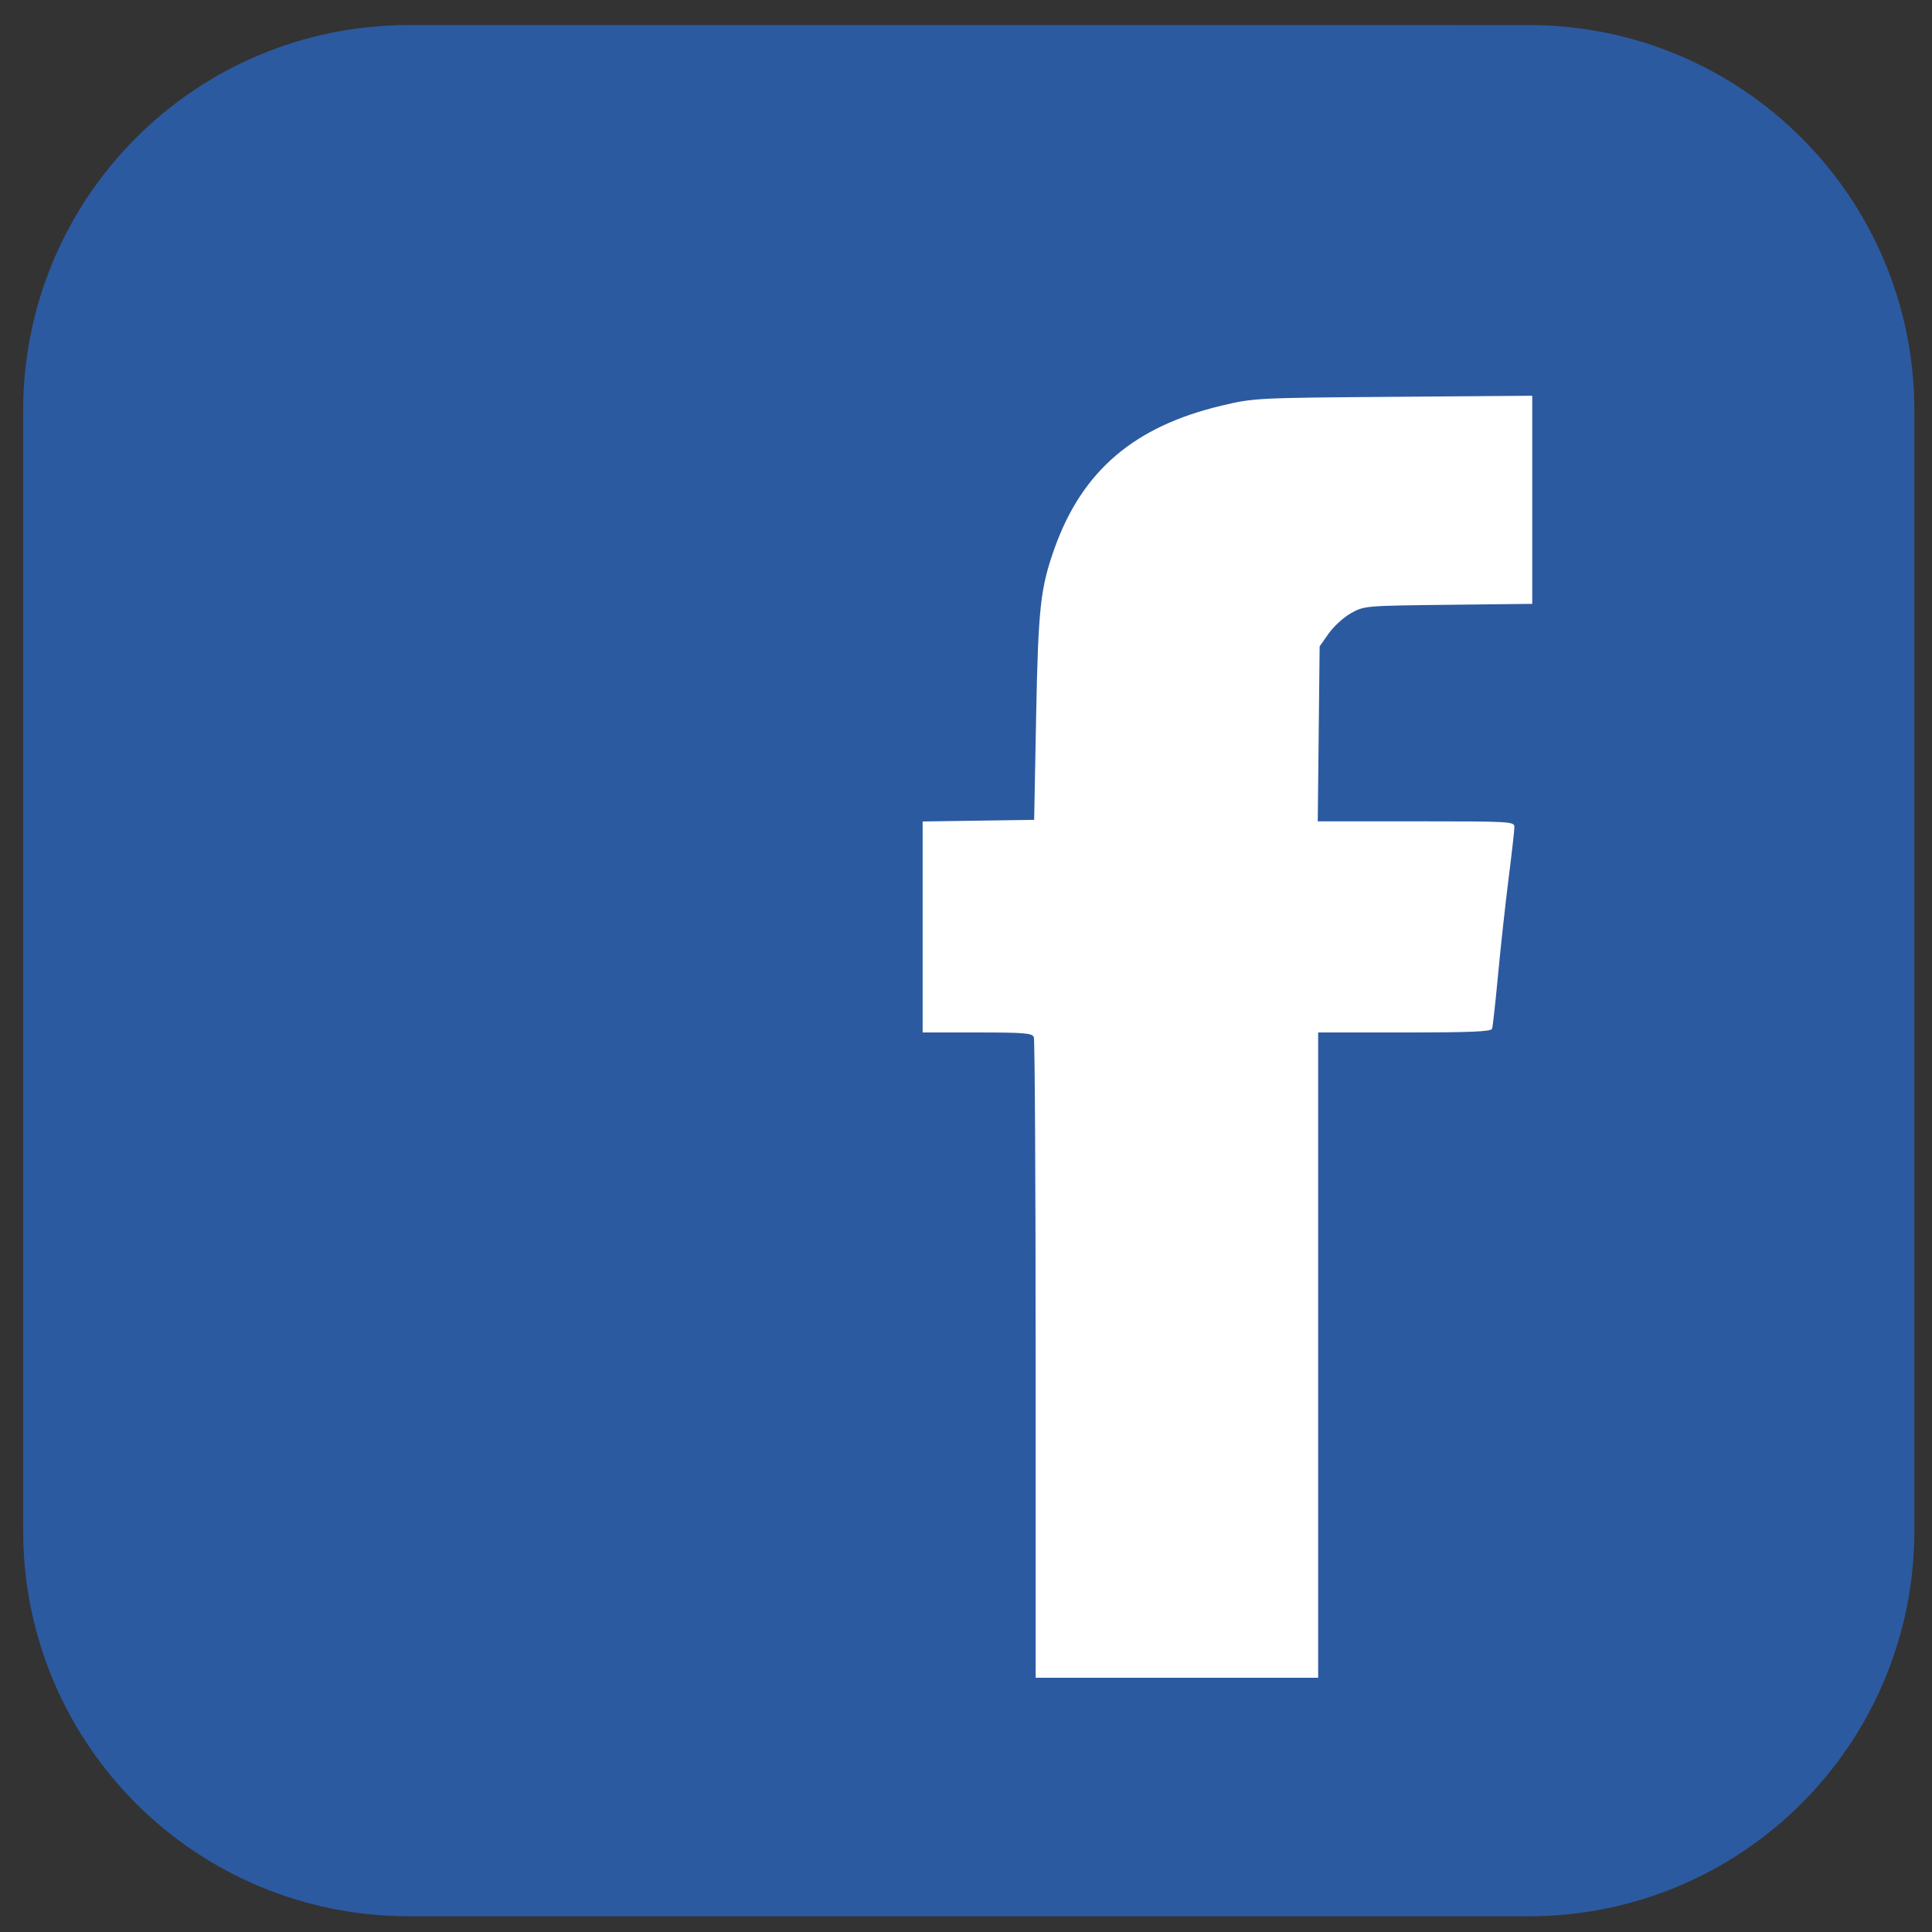
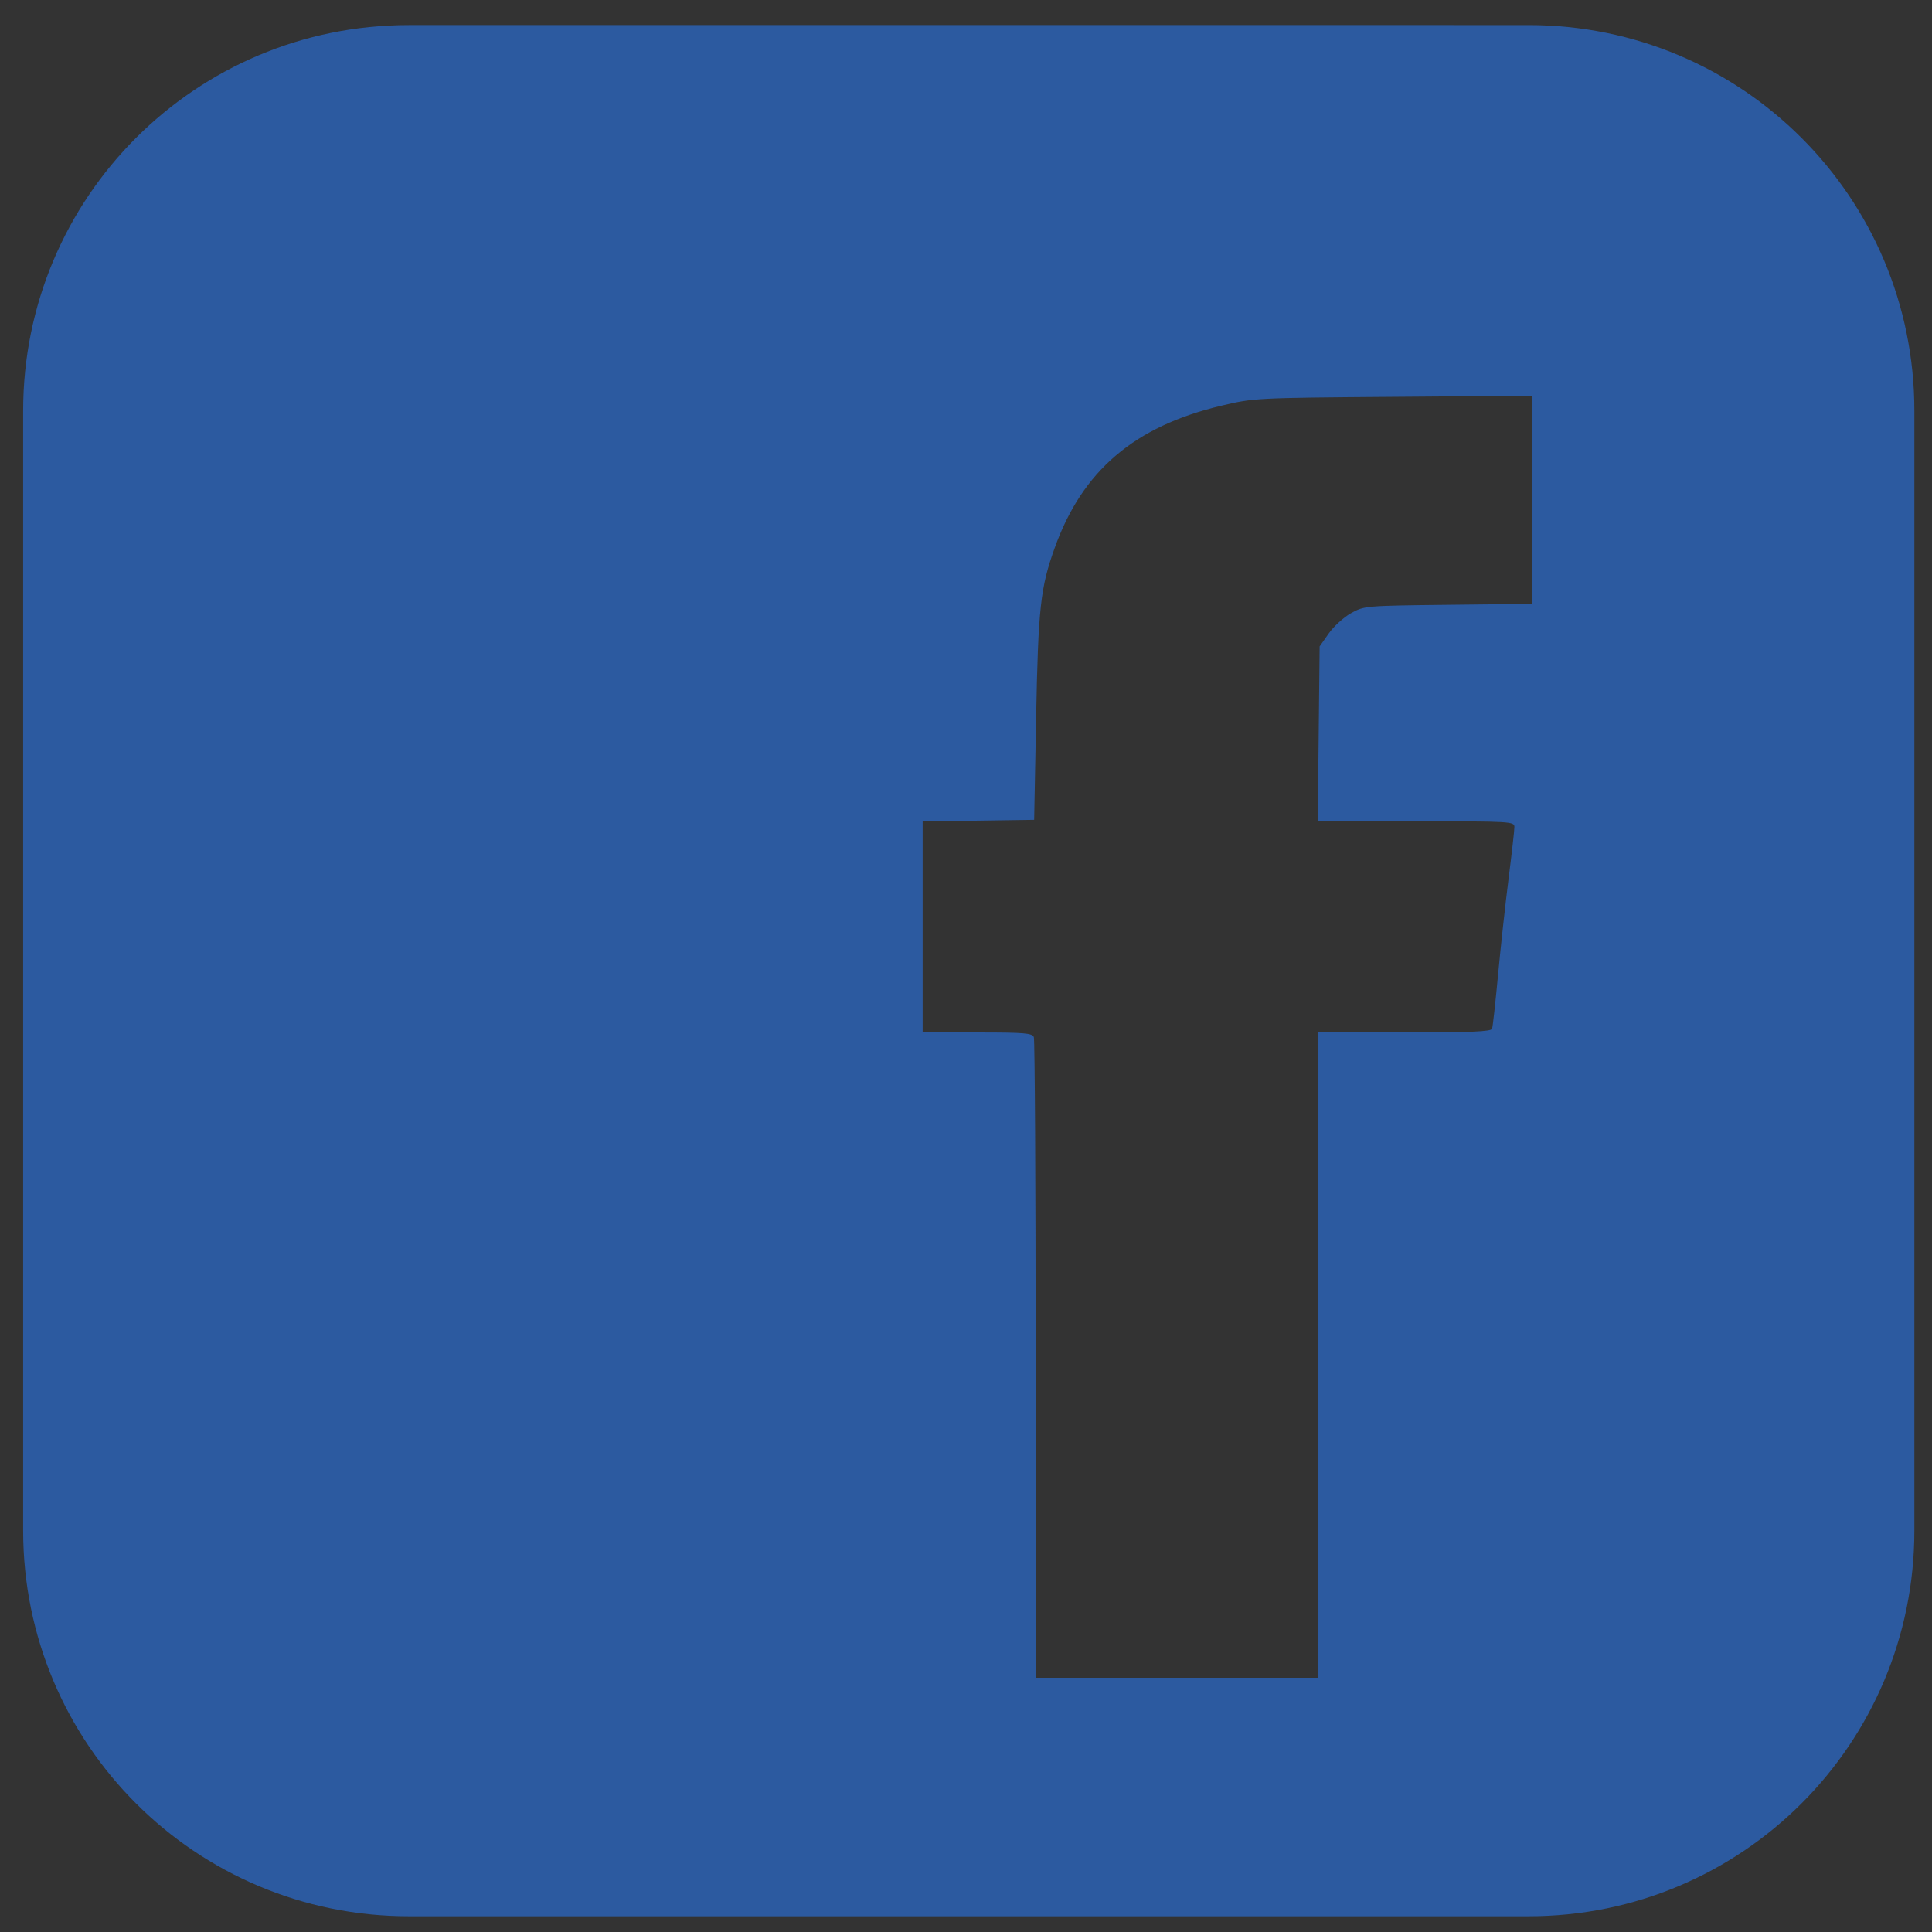
<svg xmlns="http://www.w3.org/2000/svg" xmlns:ns1="http://www.inkscape.org/namespaces/inkscape" xmlns:ns2="http://sodipodi.sourceforge.net/DTD/sodipodi-0.dtd" width="256mm" height="256mm" viewBox="0 0 256 256" version="1.1" id="svg8" ns1:version="0.92.0 r15299" ns2:docname="facebook.svg" ns1:export-filename="E:\GiggleHorse.com\Social Media buttons\discord_64x64.png" ns1:export-xdpi="9.6603498" ns1:export-ydpi="9.6603498">
  <rect x="0" y="0" width="256" height="256" fill="#333333" stroke="none" />
  <defs id="defs2">
    <ns1:path-effect end_linecap_type="zerowidth" miter_limit="4" linejoin_type="extrp_arc" start_linecap_type="butt" interpolator_beta="0.2" interpolator_type="CubicBezierFit" sort_points="true" offset_points="0.2,1.323 | 1.5,1.323 | 2.212,0.992" is_visible="true" id="path-effect4767" effect="powerstroke" />
    <ns1:path-effect end_linecap_type="zerowidth" miter_limit="4" linejoin_type="extrp_arc" start_linecap_type="butt" interpolator_beta="0.2" interpolator_type="CubicBezierFit" sort_points="true" offset_points="0.2,1.972 | 1.498,1.57 | 2.39,0.979" is_visible="true" id="path-effect4758" effect="powerstroke" />
    <ns1:path-effect end_linecap_type="zerowidth" miter_limit="4" linejoin_type="extrp_arc" start_linecap_type="butt" interpolator_beta="0.2" interpolator_type="CubicBezierFit" sort_points="true" offset_points="0.207,1.642 | 0.487,1.509 | 0.624,1.245" is_visible="true" id="path-effect4754" effect="powerstroke" />
    <ns1:path-effect effect="powerstroke" id="path-effect4750" is_visible="true" offset_points="0.2,1.972 | 0.487,1.509 | 0.624,1.245" sort_points="true" interpolator_type="CubicBezierFit" interpolator_beta="0.2" start_linecap_type="butt" linejoin_type="extrp_arc" miter_limit="4" end_linecap_type="zerowidth" />
    <ns1:path-effect effect="powerstroke" id="path-effect4746" is_visible="true" offset_points="0.222,1.365 | 0.418,1.272 | 0.581,1.134" sort_points="true" interpolator_type="CubicBezierFit" interpolator_beta="0.2" start_linecap_type="butt" linejoin_type="extrp_arc" miter_limit="4" end_linecap_type="zerowidth" />
    <ns1:path-effect end_linecap_type="zerowidth" miter_limit="4" linejoin_type="extrp_arc" start_linecap_type="butt" interpolator_beta="0.2" interpolator_type="CubicBezierFit" sort_points="true" offset_points="0.2,1.972 | 0.487,1.509 | 0.624,1.245" is_visible="true" id="path-effect4742" effect="powerstroke" />
    <ns1:path-effect end_linecap_type="zerowidth" miter_limit="4" linejoin_type="extrp_arc" start_linecap_type="butt" interpolator_beta="0.2" interpolator_type="CubicBezierFit" sort_points="true" offset_points="0.2,1.323 | 1.498,1.054 | 2.39,0.657" is_visible="true" id="path-effect4738" effect="powerstroke" />
    <ns1:path-effect effect="powerstroke" id="path-effect4734" is_visible="true" offset_points="0.2,1.972 | 1.498,1.57 | 2.39,0.979" sort_points="true" interpolator_type="CubicBezierFit" interpolator_beta="0.2" start_linecap_type="butt" linejoin_type="extrp_arc" miter_limit="4" end_linecap_type="zerowidth" />
    <ns1:path-effect effect="powerstroke" id="path-effect4730" is_visible="true" offset_points="0.2,1.323 | 1.498,1.054 | 2.39,0.657" sort_points="true" interpolator_type="CubicBezierFit" interpolator_beta="0.2" start_linecap_type="butt" linejoin_type="extrp_arc" miter_limit="4" end_linecap_type="zerowidth" />
    <ns1:path-effect end_linecap_type="zerowidth" miter_limit="4" linejoin_type="extrp_arc" start_linecap_type="butt" interpolator_beta="0.2" interpolator_type="CubicBezierFit" sort_points="true" offset_points="0.2,1.323 | 1.498,1.054 | 2.39,0.657" is_visible="true" id="path-effect4726" effect="powerstroke" />
    <ns1:path-effect end_linecap_type="zerowidth" miter_limit="4" linejoin_type="extrp_arc" start_linecap_type="butt" interpolator_beta="0.2" interpolator_type="CubicBezierFit" sort_points="true" offset_points="0.2,2.958 | 1,2.958 | 1.551,1.432" is_visible="true" id="path-effect4716" effect="powerstroke" />
    <ns1:path-effect end_linecap_type="zerowidth" miter_limit="4" linejoin_type="extrp_arc" start_linecap_type="butt" interpolator_beta="0.2" interpolator_type="CubicBezierFit" sort_points="true" offset_points="0.2,2.853 | 0.954,2.609 | 1.553,1.905" is_visible="true" id="path-effect4714" effect="powerstroke" />
    <ns1:path-effect end_linecap_type="zerowidth" miter_limit="4" linejoin_type="extrp_arc" start_linecap_type="butt" interpolator_beta="0.2" interpolator_type="CubicBezierFit" sort_points="true" offset_points="0.2,2.958 | 1,2.958 | 1.624,1.637" is_visible="true" id="path-effect4702" effect="powerstroke" />
    <ns1:path-effect end_linecap_type="butt" miter_limit="4" linejoin_type="extrp_arc" start_linecap_type="zerowidth" interpolator_beta="0.2" interpolator_type="CubicBezierFit" sort_points="true" offset_points="0.548,1.931 | 0.982,2.61 | 1.8,2.958" is_visible="true" id="path-effect4700" effect="powerstroke" />
    <ns1:path-effect end_linecap_type="butt" miter_limit="4" linejoin_type="extrp_arc" start_linecap_type="zerowidth" interpolator_beta="0.2" interpolator_type="CubicBezierFit" sort_points="true" offset_points="0.617,1.53 | 1.5,2.958 | 2.8,2.958" is_visible="true" id="path-effect4698" effect="powerstroke" />
    <ns1:path-effect effect="powerstroke" id="path-effect4696" is_visible="true" offset_points="0.2,1.323 | 0.5,1.323 | 0.762,0.809" sort_points="true" interpolator_type="CubicBezierFit" interpolator_beta="0.2" start_linecap_type="butt" linejoin_type="extrp_arc" miter_limit="4" end_linecap_type="zerowidth" />
    <ns1:path-effect effect="powerstroke" id="path-effect4688" is_visible="true" offset_points="0.191,1.23 | 1.557,1.152 | 2.21,0.709" sort_points="true" interpolator_type="CubicBezierFit" interpolator_beta="0.2" start_linecap_type="butt" linejoin_type="extrp_arc" miter_limit="4" end_linecap_type="zerowidth" />
    <ns1:path-effect end_linecap_type="zerowidth" miter_limit="4" linejoin_type="extrp_arc" start_linecap_type="butt" interpolator_beta="0.2" interpolator_type="CubicBezierFit" sort_points="true" offset_points="0.191,1.23 | 1.557,1.152 | 2.21,0.709" is_visible="true" id="path-effect4684" effect="powerstroke" />
    <ns1:path-effect end_linecap_type="butt" miter_limit="4" linejoin_type="extrp_arc" start_linecap_type="zerowidth" interpolator_beta="0.2" interpolator_type="CubicBezierFit" sort_points="true" offset_points="0.626,1.289 | 1,1.984 | 1.8,1.984" is_visible="true" id="path-effect4678" effect="powerstroke" />
    <ns1:path-effect end_linecap_type="zerowidth" miter_limit="4" linejoin_type="extrp_arc" start_linecap_type="butt" interpolator_beta="0.2" interpolator_type="CubicBezierFit" sort_points="true" offset_points="0.2,2.958 | 1,2.486 | 1.514,1.448" is_visible="true" id="path-effect4672" effect="powerstroke" />
    <ns1:path-effect end_linecap_type="zerowidth" miter_limit="4" linejoin_type="extrp_arc" start_linecap_type="butt" interpolator_beta="0.2" interpolator_type="CubicBezierFit" sort_points="true" offset_points="0.2,1.323 | 0.5,1.323 | 0.762,0.809" is_visible="true" id="path-effect4670" effect="powerstroke" />
    <ns1:path-effect end_linecap_type="butt" miter_limit="4" linejoin_type="extrp_arc" start_linecap_type="zerowidth" interpolator_beta="0.2" interpolator_type="CubicBezierFit" sort_points="true" offset_points="0.625,1.688 | 1,2.26 | 1.8,2.958" is_visible="true" id="path-effect4664" effect="powerstroke" />
    <ns1:path-effect effect="powerstroke" id="path-effect4660" is_visible="true" offset_points="0.625,1.688 | 1,2.26 | 1.8,2.958" sort_points="true" interpolator_type="CubicBezierFit" interpolator_beta="0.2" start_linecap_type="zerowidth" linejoin_type="extrp_arc" miter_limit="4" end_linecap_type="butt" />
    <ns1:path-effect end_linecap_type="butt" miter_limit="4" linejoin_type="extrp_arc" start_linecap_type="zerowidth" interpolator_beta="0.2" interpolator_type="CubicBezierFit" sort_points="true" offset_points="0.625,1.688 | 1,2.26 | 1.8,2.958" is_visible="true" id="path-effect4656" effect="powerstroke" />
    <ns1:path-effect end_linecap_type="zerowidth" miter_limit="4" linejoin_type="extrp_arc" start_linecap_type="butt" interpolator_beta="0.2" interpolator_type="CubicBezierFit" sort_points="true" offset_points="0.2,1.972 | 1.5,1.972 | 2.052,1.216" is_visible="true" id="path-effect4642" effect="powerstroke" />
    <ns1:path-effect effect="powerstroke" id="path-effect4638" is_visible="true" offset_points="0.2,1.972 | 1.5,1.972 | 2.052,1.216" sort_points="true" interpolator_type="CubicBezierFit" interpolator_beta="0.2" start_linecap_type="butt" linejoin_type="extrp_arc" miter_limit="4" end_linecap_type="zerowidth" />
    <ns1:path-effect end_linecap_type="zerowidth" miter_limit="4" linejoin_type="extrp_arc" start_linecap_type="butt" interpolator_beta="0.2" interpolator_type="CubicBezierFit" sort_points="true" offset_points="0.2,1.909 | 1.5,1.909 | 2.052,1.178" is_visible="true" id="path-effect4634" effect="powerstroke" />
    <ns1:path-effect effect="powerstroke" id="path-effect4811" is_visible="true" offset_points="0.2,1.058 | 0.44,0.969 | 0.649,0.857" sort_points="true" interpolator_type="CubicBezierFit" interpolator_beta="0.2" start_linecap_type="butt" linejoin_type="extrp_arc" miter_limit="4" end_linecap_type="zerowidth" />
    <ns1:path-effect end_linecap_type="zerowidth" miter_limit="4" linejoin_type="extrp_arc" start_linecap_type="butt" interpolator_beta="0.2" interpolator_type="CubicBezierFit" sort_points="true" offset_points="0.2,1.058 | 0.44,0.969 | 0.649,0.857" is_visible="true" id="path-effect4807" effect="powerstroke" />
    <ns1:path-effect end_linecap_type="zerowidth" miter_limit="4" linejoin_type="extrp_arc" start_linecap_type="butt" interpolator_beta="0.2" interpolator_type="CubicBezierFit" sort_points="true" offset_points="0.2,1.058 | 1.5,1.058 | 2.135,0.873" is_visible="true" id="path-effect4803" effect="powerstroke" />
    <ns1:path-effect end_linecap_type="zerowidth" miter_limit="4" linejoin_type="extrp_arc" start_linecap_type="butt" interpolator_beta="0.2" interpolator_type="CubicBezierFit" sort_points="true" offset_points="0.2,1.058 | 2,1.058 | 3.287,0.719" is_visible="true" id="path-effect4797" effect="powerstroke" />
    <ns1:path-effect end_linecap_type="zerowidth" miter_limit="4" linejoin_type="extrp_arc" start_linecap_type="butt" interpolator_beta="0.2" interpolator_type="CubicBezierFit" sort_points="true" offset_points="0.2,1.058 | 0.482,0.975 | 0.628,0.813" is_visible="true" id="path-effect4793" effect="powerstroke" />
    <ns1:path-effect effect="powerstroke" id="path-effect4787" is_visible="true" offset_points="0.2,1.058 | 1,1.058 | 1.823,0.548" sort_points="true" interpolator_type="CubicBezierFit" interpolator_beta="0.2" start_linecap_type="butt" linejoin_type="extrp_arc" miter_limit="4" end_linecap_type="zerowidth" />
    <ns1:path-effect end_linecap_type="zerowidth" miter_limit="4" linejoin_type="extrp_arc" start_linecap_type="butt" interpolator_beta="0.2" interpolator_type="CubicBezierFit" sort_points="true" offset_points="0.067,1.058 | 0.341,1.06 | 0.66,1.038" is_visible="true" id="path-effect4783" effect="powerstroke" />
    <ns1:path-effect effect="powerstroke" id="path-effect4779" is_visible="true" offset_points="0.418,1.058 | 1.443,1.105 | 2.806,0.548" sort_points="true" interpolator_type="CubicBezierFit" interpolator_beta="0.2" start_linecap_type="butt" linejoin_type="extrp_arc" miter_limit="4" end_linecap_type="zerowidth" />
    <ns1:path-effect end_linecap_type="zerowidth" miter_limit="4" linejoin_type="extrp_arc" start_linecap_type="butt" interpolator_beta="0.2" interpolator_type="CubicBezierFit" sort_points="true" offset_points="0.2,1.487 | 1,1.487 | 1.823,0.77" is_visible="true" id="path-effect4775" effect="powerstroke" />
    <ns1:path-effect effect="powerstroke" id="path-effect7003" is_visible="true" offset_points="0.406,0.288 | 1,0.451 | 1.8,0.451" sort_points="true" interpolator_type="CentripetalCatmullRom" interpolator_beta="0.2" start_linecap_type="zerowidth" linejoin_type="extrp_arc" miter_limit="4" end_linecap_type="zerowidth" />
    <ns1:path-effect effect="powerstroke" id="path-effect4536" is_visible="true" offset_points="0.215,0.739 | 1.029,0.727 | 1.566,0.414" sort_points="true" interpolator_type="CentripetalCatmullRom" interpolator_beta="0.2" start_linecap_type="butt" linejoin_type="extrp_arc" miter_limit="4" end_linecap_type="zerowidth" />
    <ns1:path-effect end_linecap_type="zerowidth" miter_limit="4" linejoin_type="bevel" start_linecap_type="butt" interpolator_beta="1" interpolator_type="Linear" sort_points="true" offset_points="0.15,0.405 | 1.5,0.405 | 2.703,0.199" is_visible="true" id="path-effect4532" effect="powerstroke" />
    <ns1:perspective ns2:type="inkscape:persp3d" ns1:vp_x="0 : 190.49999 : 1" ns1:vp_y="0 : 999.99994 : 0" ns1:vp_z="677.33335 : 190.49999 : 1" ns1:persp3d-origin="338.66667 : 126.99999 : 1" id="perspective5109" />
    <ns1:path-effect effect="powerstroke" id="path-effect4907" is_visible="true" offset_points="0.092,0.262 | 0.478,0.203 | 0.691,0.132" sort_points="true" interpolator_type="CentripetalCatmullRom" interpolator_beta="0.2" start_linecap_type="butt" linejoin_type="extrp_arc" miter_limit="4" end_linecap_type="zerowidth" />
    <ns1:path-effect effect="powerstroke" id="path-effect4905" is_visible="true" offset_points="0.2,0.265 | 0.5,0.265 | 0.8,0.133" sort_points="true" interpolator_type="CentripetalCatmullRom" interpolator_beta="0.2" start_linecap_type="butt" linejoin_type="extrp_arc" miter_limit="4" end_linecap_type="zerowidth" />
    <ns1:path-effect effect="powerstroke" id="path-effect4895" is_visible="true" offset_points="0.225,0.053 | 1.47,0.193 | 2.481,0.214" sort_points="true" interpolator_type="CentripetalCatmullRom" interpolator_beta="0.2" start_linecap_type="zerowidth" linejoin_type="extrp_arc" miter_limit="4" end_linecap_type="zerowidth" />
    <ns1:path-effect effect="powerstroke" id="path-effect4891" is_visible="true" offset_points="0.2,0.265 | 1.5,0.265 | 2.646,0.12" sort_points="true" interpolator_type="CentripetalCatmullRom" interpolator_beta="0.2" start_linecap_type="butt" linejoin_type="extrp_arc" miter_limit="4" end_linecap_type="zerowidth" />
    <ns1:path-effect effect="powerstroke" id="path-effect1060" is_visible="true" offset_points="0.132,0.177 | 8,0.397 | 15.742,0.301" sort_points="true" interpolator_type="CentripetalCatmullRom" interpolator_beta="0.2" start_linecap_type="zerowidth" linejoin_type="extrp_arc" miter_limit="4" end_linecap_type="zerowidth" />
    <ns1:path-effect effect="powerstroke" id="path-effect992" is_visible="true" offset_points="0.2,0.397 | 8,0.397 | 15.2,0.299" sort_points="true" interpolator_type="CentripetalCatmullRom" interpolator_beta="0.2" start_linecap_type="butt" linejoin_type="extrp_arc" miter_limit="4" end_linecap_type="zerowidth" />
    <ns1:path-effect effect="powerstroke" id="path-effect990" is_visible="true" offset_points="0.2,0.397 | 7.5,0.397 | 14.793,0.076" sort_points="true" interpolator_type="CubicBezierFit" interpolator_beta="0.2" start_linecap_type="round" linejoin_type="extrp_arc" miter_limit="4" end_linecap_type="zerowidth" />
    <ns1:path-effect effect="powerstroke" id="path-effect968" is_visible="true" offset_points="0,0.132" sort_points="true" interpolator_type="CubicBezierJohan" interpolator_beta="0.2" start_linecap_type="zerowidth" linejoin_type="extrp_arc" miter_limit="4" end_linecap_type="zerowidth" />
    <ns1:path-effect effect="powerstroke" id="path-effect962" is_visible="true" offset_points="0.264,0.156 | 1,0.203 | 1.591,0.162" sort_points="true" interpolator_type="CubicBezierFit" interpolator_beta="0.2" start_linecap_type="zerowidth" linejoin_type="extrp_arc" miter_limit="4" end_linecap_type="zerowidth" />
    <ns1:path-effect effect="powerstroke" id="path-effect960" is_visible="true" offset_points="0.2,0.405 | 1.5,0.405 | 2.449,0.28" sort_points="true" interpolator_type="CubicBezierFit" interpolator_beta="0.2" start_linecap_type="butt" linejoin_type="extrp_arc" miter_limit="4" end_linecap_type="zerowidth" />
    <ns1:path-effect effect="powerstroke" id="path-effect958" is_visible="true" offset_points="0.2,0.345 | 1.5,0.345 | 2.439,0.281" sort_points="true" interpolator_type="CubicBezierFit" interpolator_beta="0.2" start_linecap_type="zerowidth" linejoin_type="extrp_arc" miter_limit="4" end_linecap_type="zerowidth" />
    <ns1:path-effect effect="powerstroke" id="path-effect956" is_visible="true" offset_points="0.15,0.405 | 1.5,0.405 | 2.703,0.199" sort_points="true" interpolator_type="Linear" interpolator_beta="1" start_linecap_type="butt" linejoin_type="bevel" miter_limit="4" end_linecap_type="zerowidth" />
    <ns1:path-effect effect="powerstroke" id="path-effect952" is_visible="true" offset_points="0.2,0.69 | 1,0.69 | 1.589,0.192" sort_points="true" interpolator_type="CubicBezierFit" interpolator_beta="0.245" start_linecap_type="square" linejoin_type="round" miter_limit="10" end_linecap_type="round" />
    <ns1:path-effect effect="powerstroke" id="path-effect946" is_visible="true" offset_points="0,0.132" sort_points="true" interpolator_type="CubicBezierJohan" interpolator_beta="0.2" start_linecap_type="zerowidth" linejoin_type="extrp_arc" miter_limit="4" end_linecap_type="zerowidth" />
    <ns1:path-effect effect="skeletal" id="path-effect932" is_visible="true" pattern="M 0,5 C 0,2.24 2.24,0 5,0 7.76,0 10,2.24 10,5 10,7.76 7.76,10 5,10 2.24,10 0,7.76 0,5 Z" copytype="single_stretched" prop_scale="0.265" scale_y_rel="false" spacing="0" normal_offset="0" tang_offset="0" prop_units="false" vertical_pattern="false" fuse_tolerance="0" />
    <ns1:perspective id="perspective5109-1" ns1:persp3d-origin="338.66667 : 126.99999 : 1" ns1:vp_z="677.33335 : 190.49999 : 1" ns1:vp_y="0 : 999.99994 : 0" ns1:vp_x="0 : 190.49999 : 1" ns2:type="inkscape:persp3d" />
    <ns1:path-effect end_linecap_type="zerowidth" miter_limit="4" linejoin_type="extrp_arc" start_linecap_type="butt" interpolator_beta="0.2" interpolator_type="CentripetalCatmullRom" sort_points="true" offset_points="0.092,0.262 | 0.478,0.203 | 0.691,0.132" is_visible="true" id="path-effect4907-7" effect="powerstroke" />
    <ns1:path-effect end_linecap_type="zerowidth" miter_limit="4" linejoin_type="extrp_arc" start_linecap_type="butt" interpolator_beta="0.2" interpolator_type="CentripetalCatmullRom" sort_points="true" offset_points="0.2,0.265 | 0.5,0.265 | 0.8,0.133" is_visible="true" id="path-effect4905-6" effect="powerstroke" />
    <ns1:path-effect end_linecap_type="zerowidth" miter_limit="4" linejoin_type="extrp_arc" start_linecap_type="zerowidth" interpolator_beta="0.2" interpolator_type="CentripetalCatmullRom" sort_points="true" offset_points="0.225,0.053 | 1.47,0.193 | 2.481,0.214" is_visible="true" id="path-effect4895-3" effect="powerstroke" />
    <ns1:path-effect end_linecap_type="zerowidth" miter_limit="4" linejoin_type="extrp_arc" start_linecap_type="butt" interpolator_beta="0.2" interpolator_type="CentripetalCatmullRom" sort_points="true" offset_points="0.2,0.265 | 1.5,0.265 | 2.646,0.12" is_visible="true" id="path-effect4891-1" effect="powerstroke" />
    <ns1:path-effect end_linecap_type="zerowidth" miter_limit="4" linejoin_type="extrp_arc" start_linecap_type="zerowidth" interpolator_beta="0.2" interpolator_type="CentripetalCatmullRom" sort_points="true" offset_points="0.132,0.177 | 8,0.397 | 15.742,0.301" is_visible="true" id="path-effect1060-2" effect="powerstroke" />
    <ns1:path-effect end_linecap_type="zerowidth" miter_limit="4" linejoin_type="extrp_arc" start_linecap_type="butt" interpolator_beta="0.2" interpolator_type="CentripetalCatmullRom" sort_points="true" offset_points="0.2,0.397 | 8,0.397 | 15.2,0.299" is_visible="true" id="path-effect992-9" effect="powerstroke" />
    <ns1:path-effect end_linecap_type="zerowidth" miter_limit="4" linejoin_type="extrp_arc" start_linecap_type="round" interpolator_beta="0.2" interpolator_type="CubicBezierFit" sort_points="true" offset_points="0.2,0.397 | 7.5,0.397 | 14.793,0.076" is_visible="true" id="path-effect990-7" effect="powerstroke" />
    <ns1:path-effect end_linecap_type="zerowidth" miter_limit="4" linejoin_type="extrp_arc" start_linecap_type="zerowidth" interpolator_beta="0.2" interpolator_type="CubicBezierJohan" sort_points="true" offset_points="0,0.132" is_visible="true" id="path-effect968-6" effect="powerstroke" />
    <ns1:path-effect end_linecap_type="zerowidth" miter_limit="4" linejoin_type="extrp_arc" start_linecap_type="zerowidth" interpolator_beta="0.2" interpolator_type="CubicBezierFit" sort_points="true" offset_points="0.264,0.102 | 1,0.132 | 1.591,0.106" is_visible="true" id="path-effect962-4" effect="powerstroke" />
    <ns1:path-effect end_linecap_type="zerowidth" miter_limit="4" linejoin_type="extrp_arc" start_linecap_type="butt" interpolator_beta="0.2" interpolator_type="CubicBezierFit" sort_points="true" offset_points="0.2,0.265 | 1.5,0.265 | 2.449,0.183" is_visible="true" id="path-effect960-5" effect="powerstroke" />
    <ns1:path-effect end_linecap_type="zerowidth" miter_limit="4" linejoin_type="extrp_arc" start_linecap_type="zerowidth" interpolator_beta="0.2" interpolator_type="CubicBezierFit" sort_points="true" offset_points="0.2,0.132 | 1.5,0.132 | 2.439,0.108" is_visible="true" id="path-effect958-4" effect="powerstroke" />
    <ns1:path-effect end_linecap_type="zerowidth" miter_limit="4" linejoin_type="bevel" start_linecap_type="butt" interpolator_beta="1" interpolator_type="Linear" sort_points="true" offset_points="0.15,0.265 | 1.5,0.265 | 2.703,0.13" is_visible="true" id="path-effect956-9" effect="powerstroke" />
    <ns1:path-effect end_linecap_type="round" miter_limit="10" linejoin_type="round" start_linecap_type="square" interpolator_beta="0.245" interpolator_type="CubicBezierFit" sort_points="true" offset_points="0.2,0.265 | 1,0.265 | 1.589,0.074" is_visible="true" id="path-effect952-1" effect="powerstroke" />
    <ns1:path-effect end_linecap_type="zerowidth" miter_limit="4" linejoin_type="extrp_arc" start_linecap_type="zerowidth" interpolator_beta="0.2" interpolator_type="CubicBezierJohan" sort_points="true" offset_points="0,0.132" is_visible="true" id="path-effect946-8" effect="powerstroke" />
    <ns1:path-effect fuse_tolerance="0" vertical_pattern="false" prop_units="false" tang_offset="0" normal_offset="0" spacing="0" scale_y_rel="false" prop_scale="0.265" copytype="single_stretched" pattern="M 0,5 C 0,2.24 2.24,0 5,0 7.76,0 10,2.24 10,5 10,7.76 7.76,10 5,10 2.24,10 0,7.76 0,5 Z" is_visible="true" id="path-effect932-2" effect="skeletal" />
    <ns1:perspective id="perspective5109-5" ns1:persp3d-origin="338.66667 : 126.99999 : 1" ns1:vp_z="677.33335 : 190.49999 : 1" ns1:vp_y="0 : 999.99994 : 0" ns1:vp_x="0 : 190.49999 : 1" ns2:type="inkscape:persp3d" />
    <ns1:path-effect end_linecap_type="zerowidth" miter_limit="4" linejoin_type="extrp_arc" start_linecap_type="butt" interpolator_beta="0.2" interpolator_type="CentripetalCatmullRom" sort_points="true" offset_points="0.092,0.262 | 0.478,0.203 | 0.691,0.132" is_visible="true" id="path-effect4907-8" effect="powerstroke" />
    <ns1:path-effect end_linecap_type="zerowidth" miter_limit="4" linejoin_type="extrp_arc" start_linecap_type="butt" interpolator_beta="0.2" interpolator_type="CentripetalCatmullRom" sort_points="true" offset_points="0.2,0.265 | 0.5,0.265 | 0.8,0.133" is_visible="true" id="path-effect4905-68" effect="powerstroke" />
    <ns1:path-effect end_linecap_type="zerowidth" miter_limit="4" linejoin_type="extrp_arc" start_linecap_type="zerowidth" interpolator_beta="0.2" interpolator_type="CentripetalCatmullRom" sort_points="true" offset_points="0.225,0.053 | 1.47,0.193 | 2.481,0.214" is_visible="true" id="path-effect4895-8" effect="powerstroke" />
    <ns1:path-effect end_linecap_type="zerowidth" miter_limit="4" linejoin_type="extrp_arc" start_linecap_type="butt" interpolator_beta="0.2" interpolator_type="CentripetalCatmullRom" sort_points="true" offset_points="0.2,0.265 | 1.5,0.265 | 2.646,0.12" is_visible="true" id="path-effect4891-0" effect="powerstroke" />
    <ns1:path-effect end_linecap_type="zerowidth" miter_limit="4" linejoin_type="extrp_arc" start_linecap_type="zerowidth" interpolator_beta="0.2" interpolator_type="CentripetalCatmullRom" sort_points="true" offset_points="0.083,0.177 | 5,0.397 | 9.839,0.301" is_visible="true" id="path-effect1060-5" effect="powerstroke" />
    <ns1:path-effect end_linecap_type="zerowidth" miter_limit="4" linejoin_type="extrp_arc" start_linecap_type="butt" interpolator_beta="0.2" interpolator_type="CentripetalCatmullRom" sort_points="true" offset_points="0.2,0.397 | 8,0.397 | 15.2,0.299" is_visible="true" id="path-effect992-4" effect="powerstroke" />
    <ns1:path-effect end_linecap_type="zerowidth" miter_limit="4" linejoin_type="extrp_arc" start_linecap_type="round" interpolator_beta="0.2" interpolator_type="CubicBezierFit" sort_points="true" offset_points="0.2,0.397 | 7.5,0.397 | 14.793,0.076" is_visible="true" id="path-effect990-5" effect="powerstroke" />
    <ns1:path-effect end_linecap_type="zerowidth" miter_limit="4" linejoin_type="extrp_arc" start_linecap_type="zerowidth" interpolator_beta="0.2" interpolator_type="CubicBezierJohan" sort_points="true" offset_points="0,0.132" is_visible="true" id="path-effect968-1" effect="powerstroke" />
    <ns1:path-effect end_linecap_type="zerowidth" miter_limit="4" linejoin_type="extrp_arc" start_linecap_type="zerowidth" interpolator_beta="0.2" interpolator_type="CubicBezierFit" sort_points="true" offset_points="0.264,0.102 | 1,0.132 | 1.591,0.106" is_visible="true" id="path-effect962-3" effect="powerstroke" />
    <ns1:path-effect end_linecap_type="zerowidth" miter_limit="4" linejoin_type="extrp_arc" start_linecap_type="butt" interpolator_beta="0.2" interpolator_type="CubicBezierFit" sort_points="true" offset_points="0.2,0.265 | 1.5,0.265 | 2.449,0.183" is_visible="true" id="path-effect960-1" effect="powerstroke" />
    <ns1:path-effect end_linecap_type="zerowidth" miter_limit="4" linejoin_type="extrp_arc" start_linecap_type="zerowidth" interpolator_beta="0.2" interpolator_type="CubicBezierFit" sort_points="true" offset_points="0.2,0.132 | 1.5,0.132 | 2.439,0.108" is_visible="true" id="path-effect958-8" effect="powerstroke" />
    <ns1:path-effect end_linecap_type="zerowidth" miter_limit="4" linejoin_type="bevel" start_linecap_type="butt" interpolator_beta="1" interpolator_type="Linear" sort_points="true" offset_points="0.15,0.265 | 1.5,0.265 | 2.703,0.13" is_visible="true" id="path-effect956-3" effect="powerstroke" />
    <ns1:path-effect end_linecap_type="round" miter_limit="10" linejoin_type="round" start_linecap_type="square" interpolator_beta="0.245" interpolator_type="CubicBezierFit" sort_points="true" offset_points="0.2,0.265 | 1,0.265 | 1.589,0.074" is_visible="true" id="path-effect952-4" effect="powerstroke" />
    <ns1:path-effect end_linecap_type="zerowidth" miter_limit="4" linejoin_type="extrp_arc" start_linecap_type="zerowidth" interpolator_beta="0.2" interpolator_type="CubicBezierJohan" sort_points="true" offset_points="0,0.132" is_visible="true" id="path-effect946-4" effect="powerstroke" />
    <ns1:path-effect fuse_tolerance="0" vertical_pattern="false" prop_units="false" tang_offset="0" normal_offset="0" spacing="0" scale_y_rel="false" prop_scale="0.265" copytype="single_stretched" pattern="M 0,5 C 0,2.24 2.24,0 5,0 7.76,0 10,2.24 10,5 10,7.76 7.76,10 5,10 2.24,10 0,7.76 0,5 Z" is_visible="true" id="path-effect932-9" effect="skeletal" />
  </defs>
  <ns2:namedview id="base" pagecolor="#000000" bordercolor="#666666" borderopacity="1.0" ns1:pageopacity="0" ns1:pageshadow="2" ns1:zoom="0.49497475" ns1:cx="95.397099" ns1:cy="353.09138" ns1:document-units="mm" ns1:current-layer="layer2" showgrid="false" ns1:window-width="2560" ns1:window-height="1525" ns1:window-x="1911" ns1:window-y="-9" ns1:window-maximized="1" showborder="true" ns1:measure-start="0,0" ns1:measure-end="0,0" ns1:pagecheckerboard="true" />
  <g ns1:groupmode="layer" id="layer2" ns1:label="Facebook" style="display:inline" transform="translate(0,-41)" ns2:insensitive="true">
-     <path style="color:#000000;font-style:normal;font-variant:normal;font-weight:normal;font-stretch:normal;font-size:medium;line-height:normal;font-family:sans-serif;font-variant-ligatures:normal;font-variant-position:normal;font-variant-caps:normal;font-variant-numeric:normal;font-variant-alternates:normal;font-feature-settings:normal;text-indent:0;text-align:start;text-decoration:none;text-decoration-line:none;text-decoration-style:solid;text-decoration-color:#000000;letter-spacing:normal;word-spacing:normal;text-transform:none;writing-mode:lr-tb;direction:ltr;text-orientation:mixed;dominant-baseline:auto;baseline-shift:baseline;text-anchor:start;white-space:normal;shape-padding:0;clip-rule:nonzero;display:inline;overflow:visible;visibility:visible;opacity:1;isolation:auto;mix-blend-mode:normal;color-interpolation:sRGB;color-interpolation-filters:linearRGB;solid-color:#000000;solid-opacity:1;vector-effect:none;fill:#ffffff;fill-opacity:1;fill-rule:nonzero;stroke:none;stroke-width:3.731;stroke-linecap:round;stroke-linejoin:round;stroke-miterlimit:4;stroke-dasharray:none;stroke-dashoffset:0;stroke-opacity:1;paint-order:stroke fill markers;color-rendering:auto;image-rendering:auto;shape-rendering:auto;text-rendering:auto;enable-background:accumulate" d="m 24.973,64.596 c -1.031,-9.1e-4 -1.867,0.834 -1.867,1.864 V 271.649 c 6.06e-4,1.031 0.837,1.865 1.867,1.864 H 231.758 c 1.029,-6e-4 1.864,-0.835 1.864,-1.864 V 66.46 c -6.1e-4,-1.029 -0.835,-1.864 -1.864,-1.864 z" id="rect4604" ns1:connector-curvature="0" ns2:nodetypes="ccccccccc" />
    <path style="color:#000000;font-style:normal;font-variant:normal;font-weight:normal;font-stretch:normal;font-size:medium;line-height:normal;font-family:sans-serif;font-variant-ligatures:normal;font-variant-position:normal;font-variant-caps:normal;font-variant-numeric:normal;font-variant-alternates:normal;font-feature-settings:normal;text-indent:0;text-align:start;text-decoration:none;text-decoration-line:none;text-decoration-style:solid;text-decoration-color:#000000;letter-spacing:normal;word-spacing:normal;text-transform:none;writing-mode:lr-tb;direction:ltr;text-orientation:mixed;dominant-baseline:auto;baseline-shift:baseline;text-anchor:start;white-space:normal;shape-padding:0;clip-rule:nonzero;display:inline;overflow:visible;visibility:visible;opacity:1;isolation:auto;mix-blend-mode:normal;color-interpolation:sRGB;color-interpolation-filters:linearRGB;solid-color:#000000;solid-opacity:1;vector-effect:none;fill:#2c5aa0;fill-opacity:1;fill-rule:nonzero;stroke:none;stroke-width:3.94;stroke-linecap:square;stroke-linejoin:miter;stroke-miterlimit:4;stroke-dasharray:none;stroke-dashoffset:0;stroke-opacity:1;paint-order:stroke fill markers;color-rendering:auto;image-rendering:auto;shape-rendering:auto;text-rendering:auto;enable-background:accumulate" d="m 54.181,44.321 c -28.283,0 -51.113,22.83 -51.113,51.113 V 243.8 c 0,28.283 22.83,51.116 51.113,51.116 H 202.548 c 28.283,0 51.115,-22.833 51.115,-51.116 V 95.434 c 0,-28.283 -22.832,-51.113 -51.115,-51.113 z M 203.03,93.439 v 13.787 13.788 l -11.131,0.125 c -11.032,0.125 -11.146,0.135 -12.886,1.111 -0.966,0.542 -2.295,1.754 -2.955,2.693 l -1.2,1.708 -0.125,11.59 -0.125,11.59 h 13.029 c 12.611,0 13.029,0.024 13.029,0.76 0,0.418 -0.345,3.477 -0.767,6.797 -0.422,3.32 -1.049,9.051 -1.394,12.735 -0.345,3.684 -0.703,6.92 -0.796,7.191 -0.131,0.379 -2.811,0.493 -11.609,0.493 h -11.439 v 42.751 42.751 h -18.716 -18.716 v -42.127 c 0,-23.17 -0.107,-42.408 -0.239,-42.751 -0.206,-0.537 -1.241,-0.623 -7.486,-0.623 h -7.248 v -13.979 -13.978 l 7.388,-0.108 7.388,-0.107 0.26,-13.594 c 0.278,-14.546 0.566,-17.166 2.475,-22.48 3.667,-10.207 10.554,-16.072 22.088,-18.808 4.292,-1.018 4.513,-1.03 22.754,-1.172 z" id="path4600" ns1:connector-curvature="0" />
  </g>
</svg>